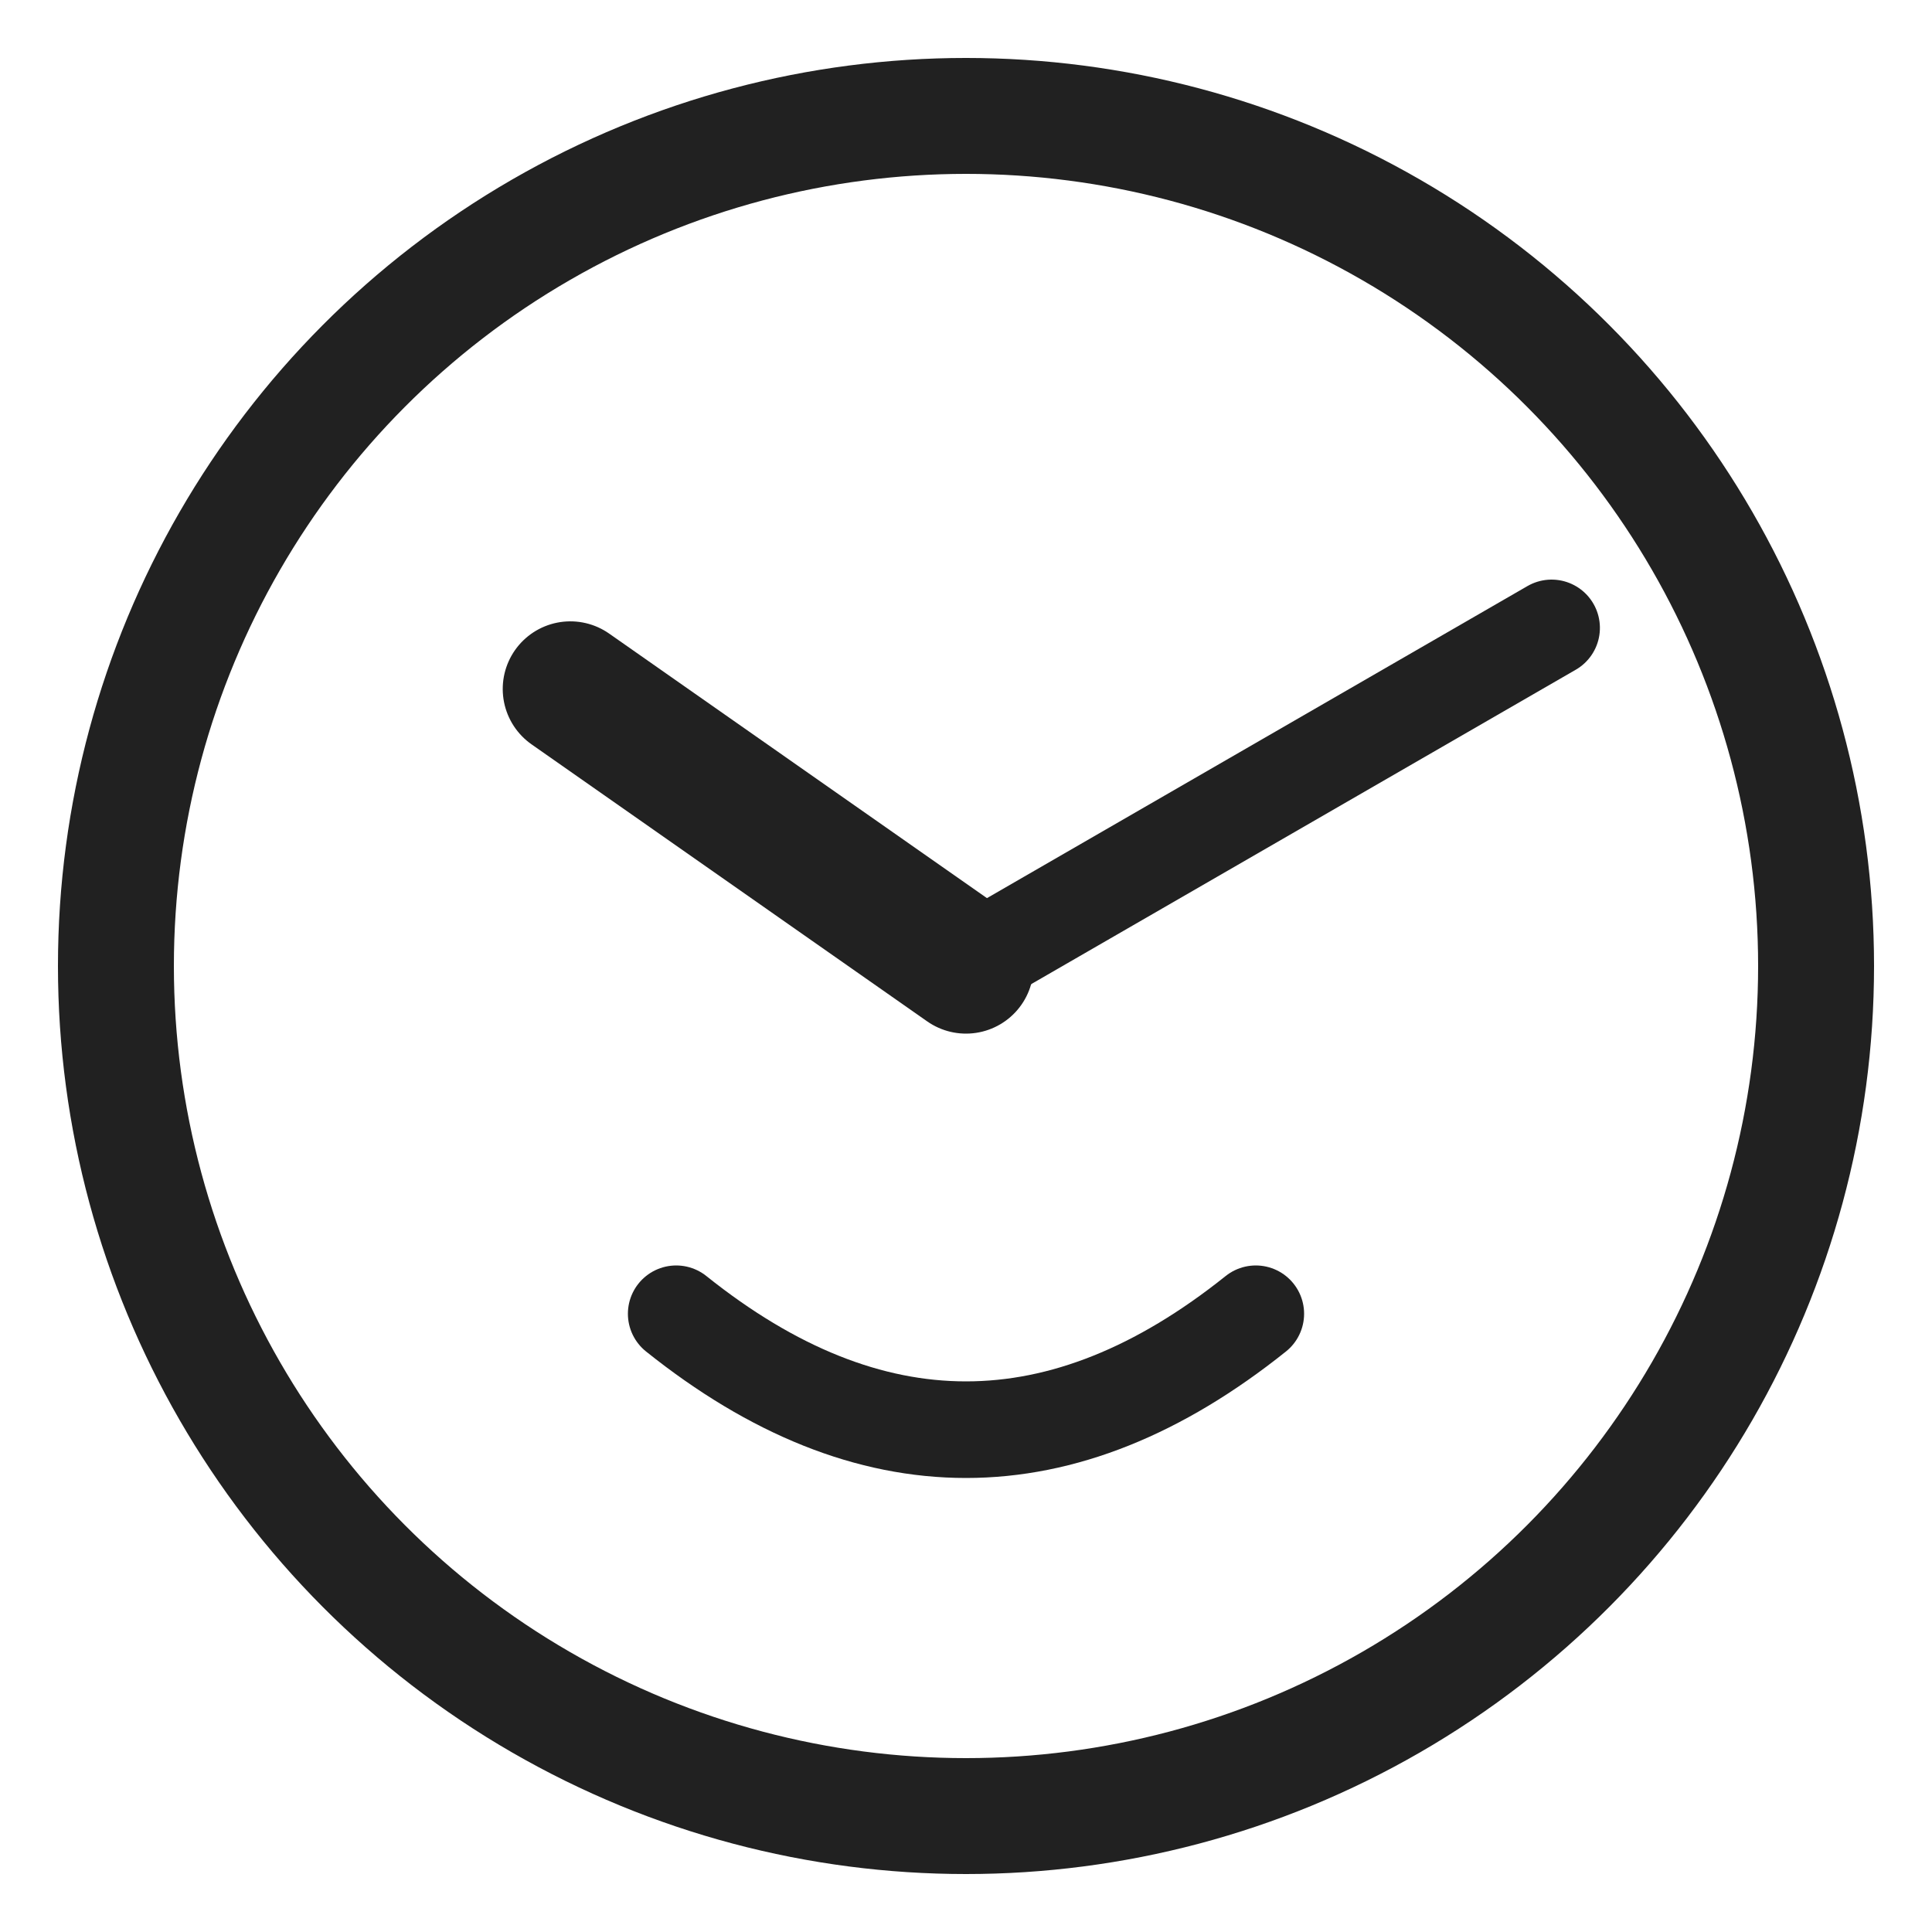
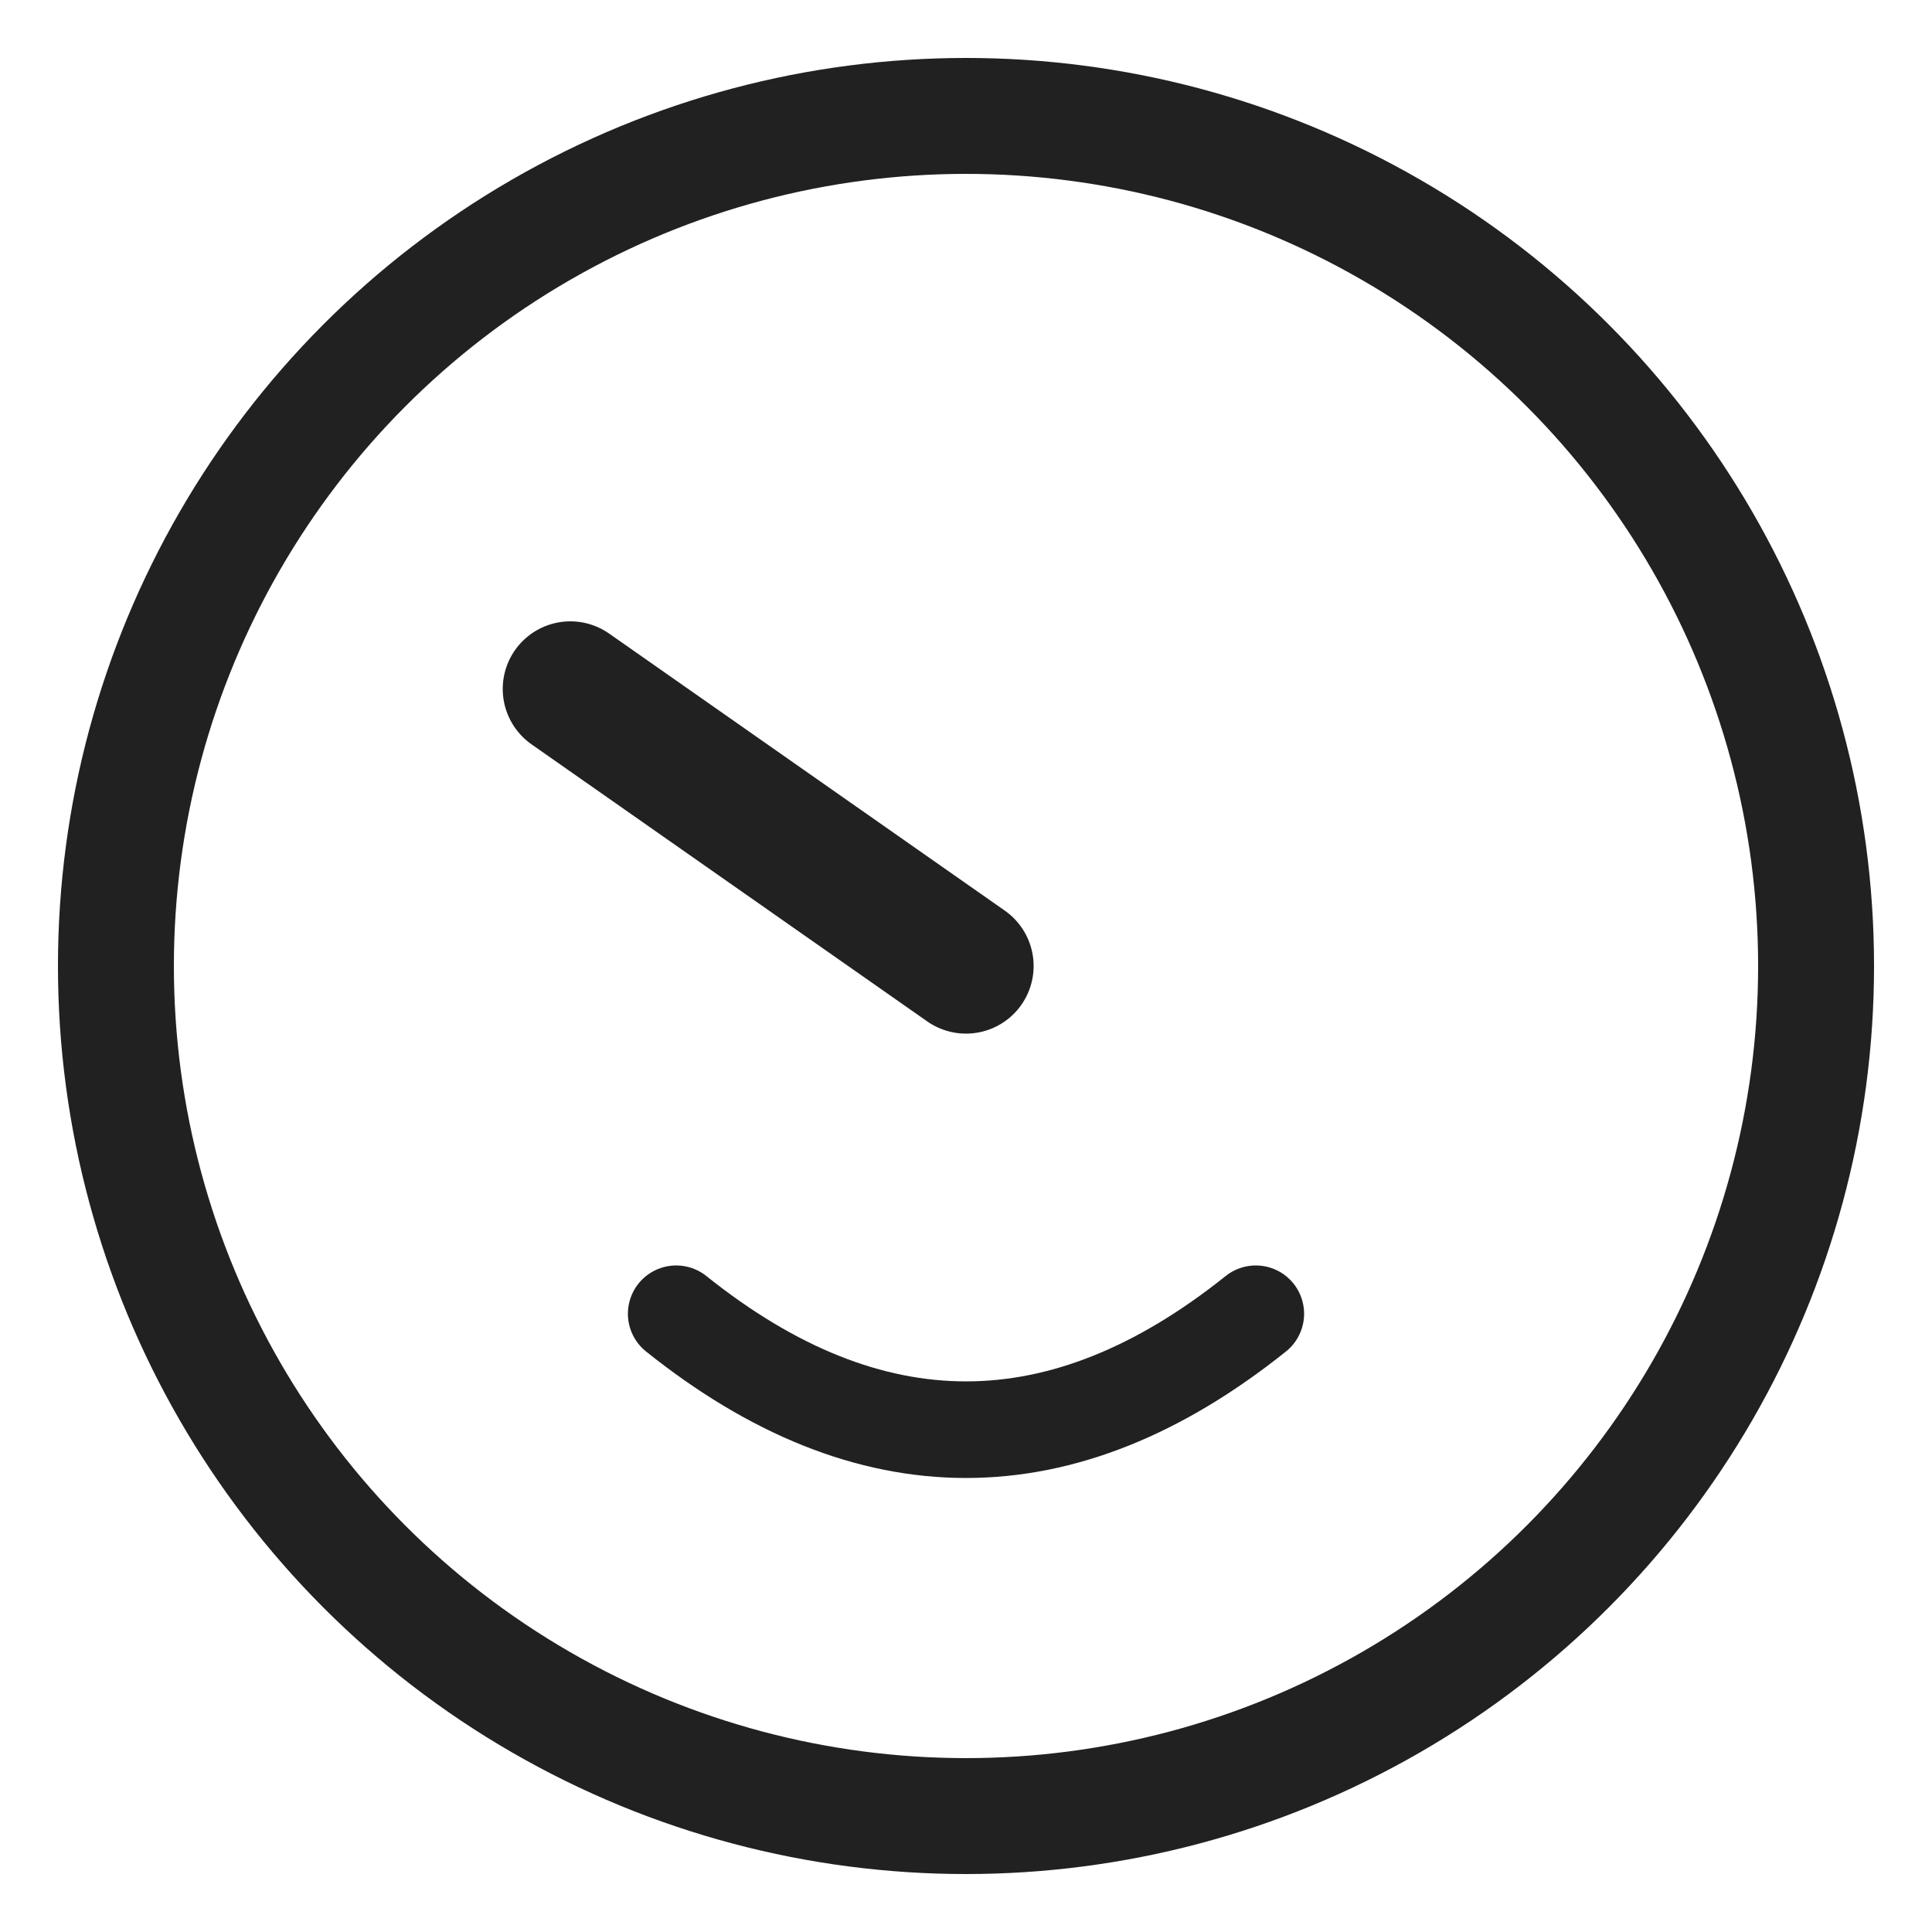
<svg xmlns="http://www.w3.org/2000/svg" width="100" height="100" viewBox="0 0 100 100" fill="none">
  <title>IdőVarázs Favicon</title>
  <desc>Egy óra, ami 10:10-et mutat, mosolygós szájjal.</desc>
  <circle cx="50" cy="50" r="44" stroke="#212121" stroke-width="6" />
  <line x1="50" y1="50" x2="50" y2="25" stroke="#212121" stroke-width="7" stroke-linecap="round" transform="rotate(305 50 50)" />
-   <line x1="50" y1="50" x2="50" y2="15" stroke="#212121" stroke-width="5" stroke-linecap="round" transform="rotate(60 50 50)" />
  <path d="M 35 68 Q 50 80 65 68" stroke="#212121" stroke-width="5" stroke-linecap="round" fill="none" />
</svg>